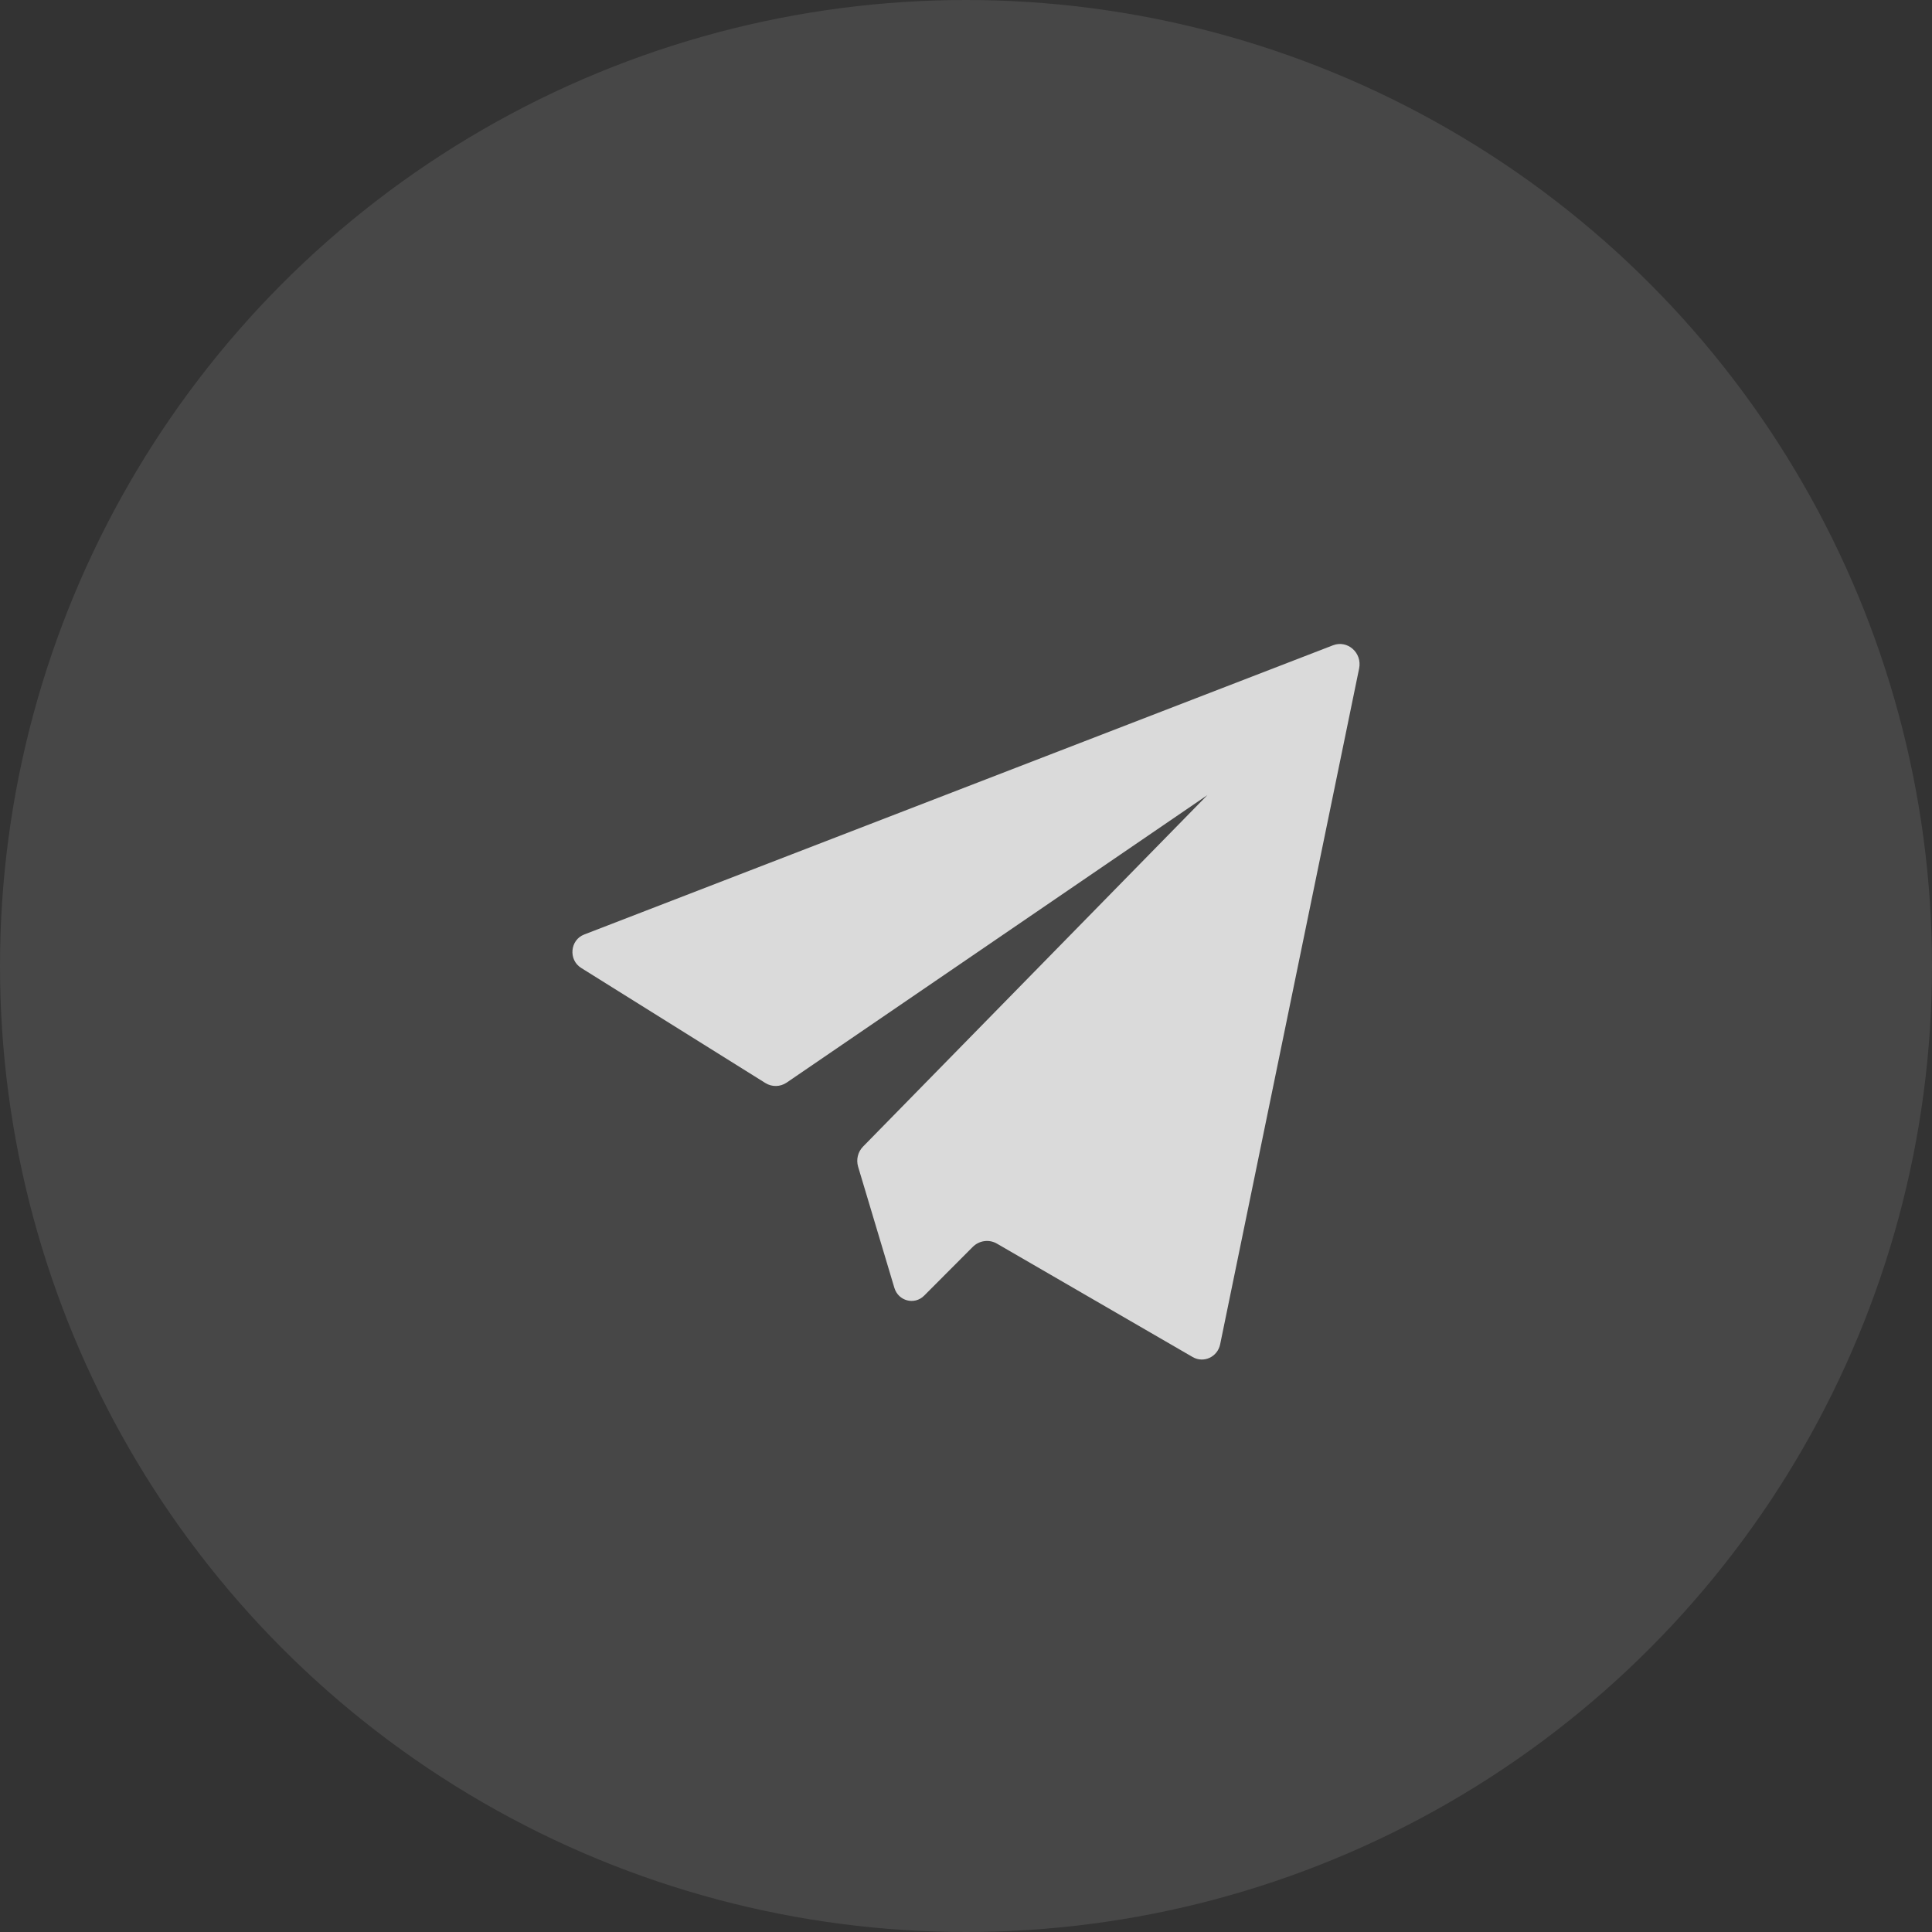
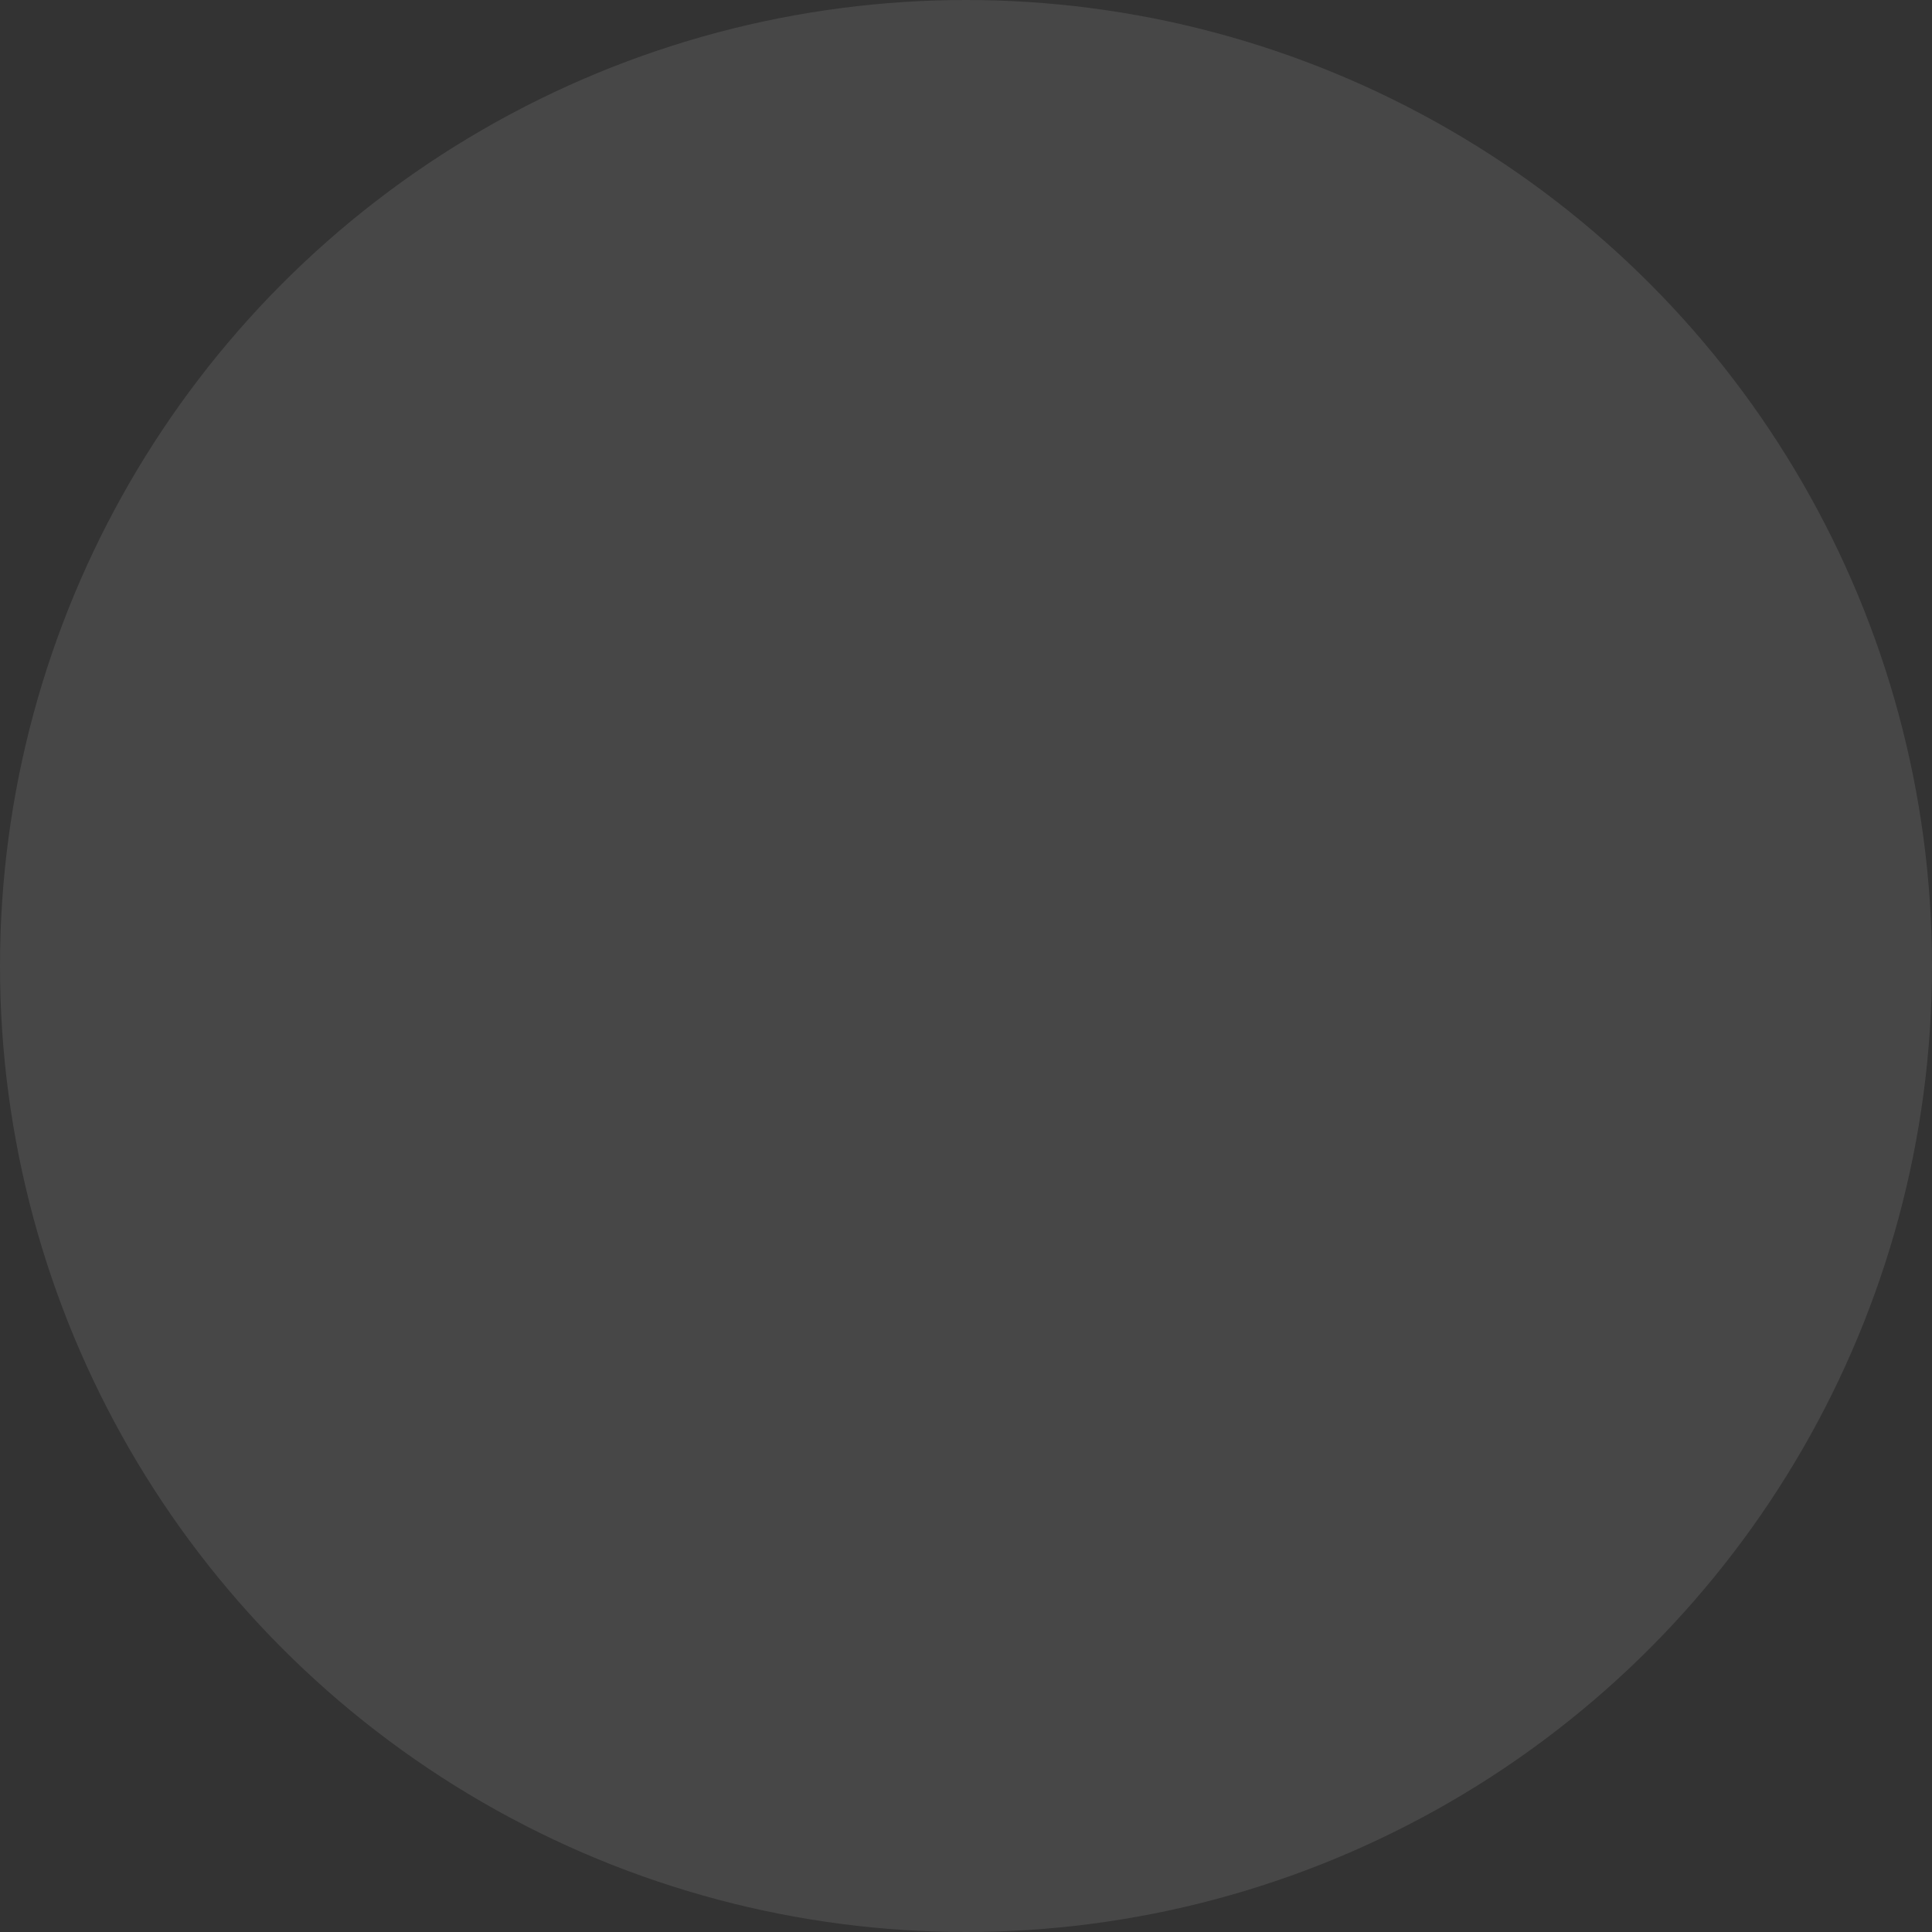
<svg xmlns="http://www.w3.org/2000/svg" width="27px" height="27px" viewBox="0 0 27 27">
  <rect x="0" y="0" width="27" height="27" fill="#333333" stroke="none" />
  <title>Group 6</title>
  <desc>Created with Sketch.</desc>
  <defs />
  <g id="Media-Benchmarks-1.4" stroke="none" stroke-width="1" fill="none" fill-rule="evenodd">
    <g id="1---home-" transform="translate(-389, -842)" fill="#FFFFFF">
      <g id="Group-6" transform="translate(389, 842)">
        <circle id="Oval-3" opacity="0.1" cx="13.5" cy="13.5" r="13.5" />
-         <path d="M8.164,13.06 L18.629,9.018 C18.832,8.94 19.039,9.123 18.994,9.342 L17.052,18.786 C17.016,18.964 16.822,19.054 16.668,18.965 L13.934,17.381 C13.824,17.316 13.685,17.335 13.594,17.426 L12.915,18.107 C12.78,18.242 12.555,18.183 12.499,17.998 L11.992,16.304 C11.963,16.205 11.989,16.097 12.061,16.024 L16.873,11.112 L10.993,15.13 C10.904,15.19 10.789,15.193 10.697,15.136 L8.122,13.527 C7.941,13.414 7.966,13.136 8.164,13.06" id="Fill-1" opacity="0.8" />
      </g>
    </g>
  </g>
</svg>